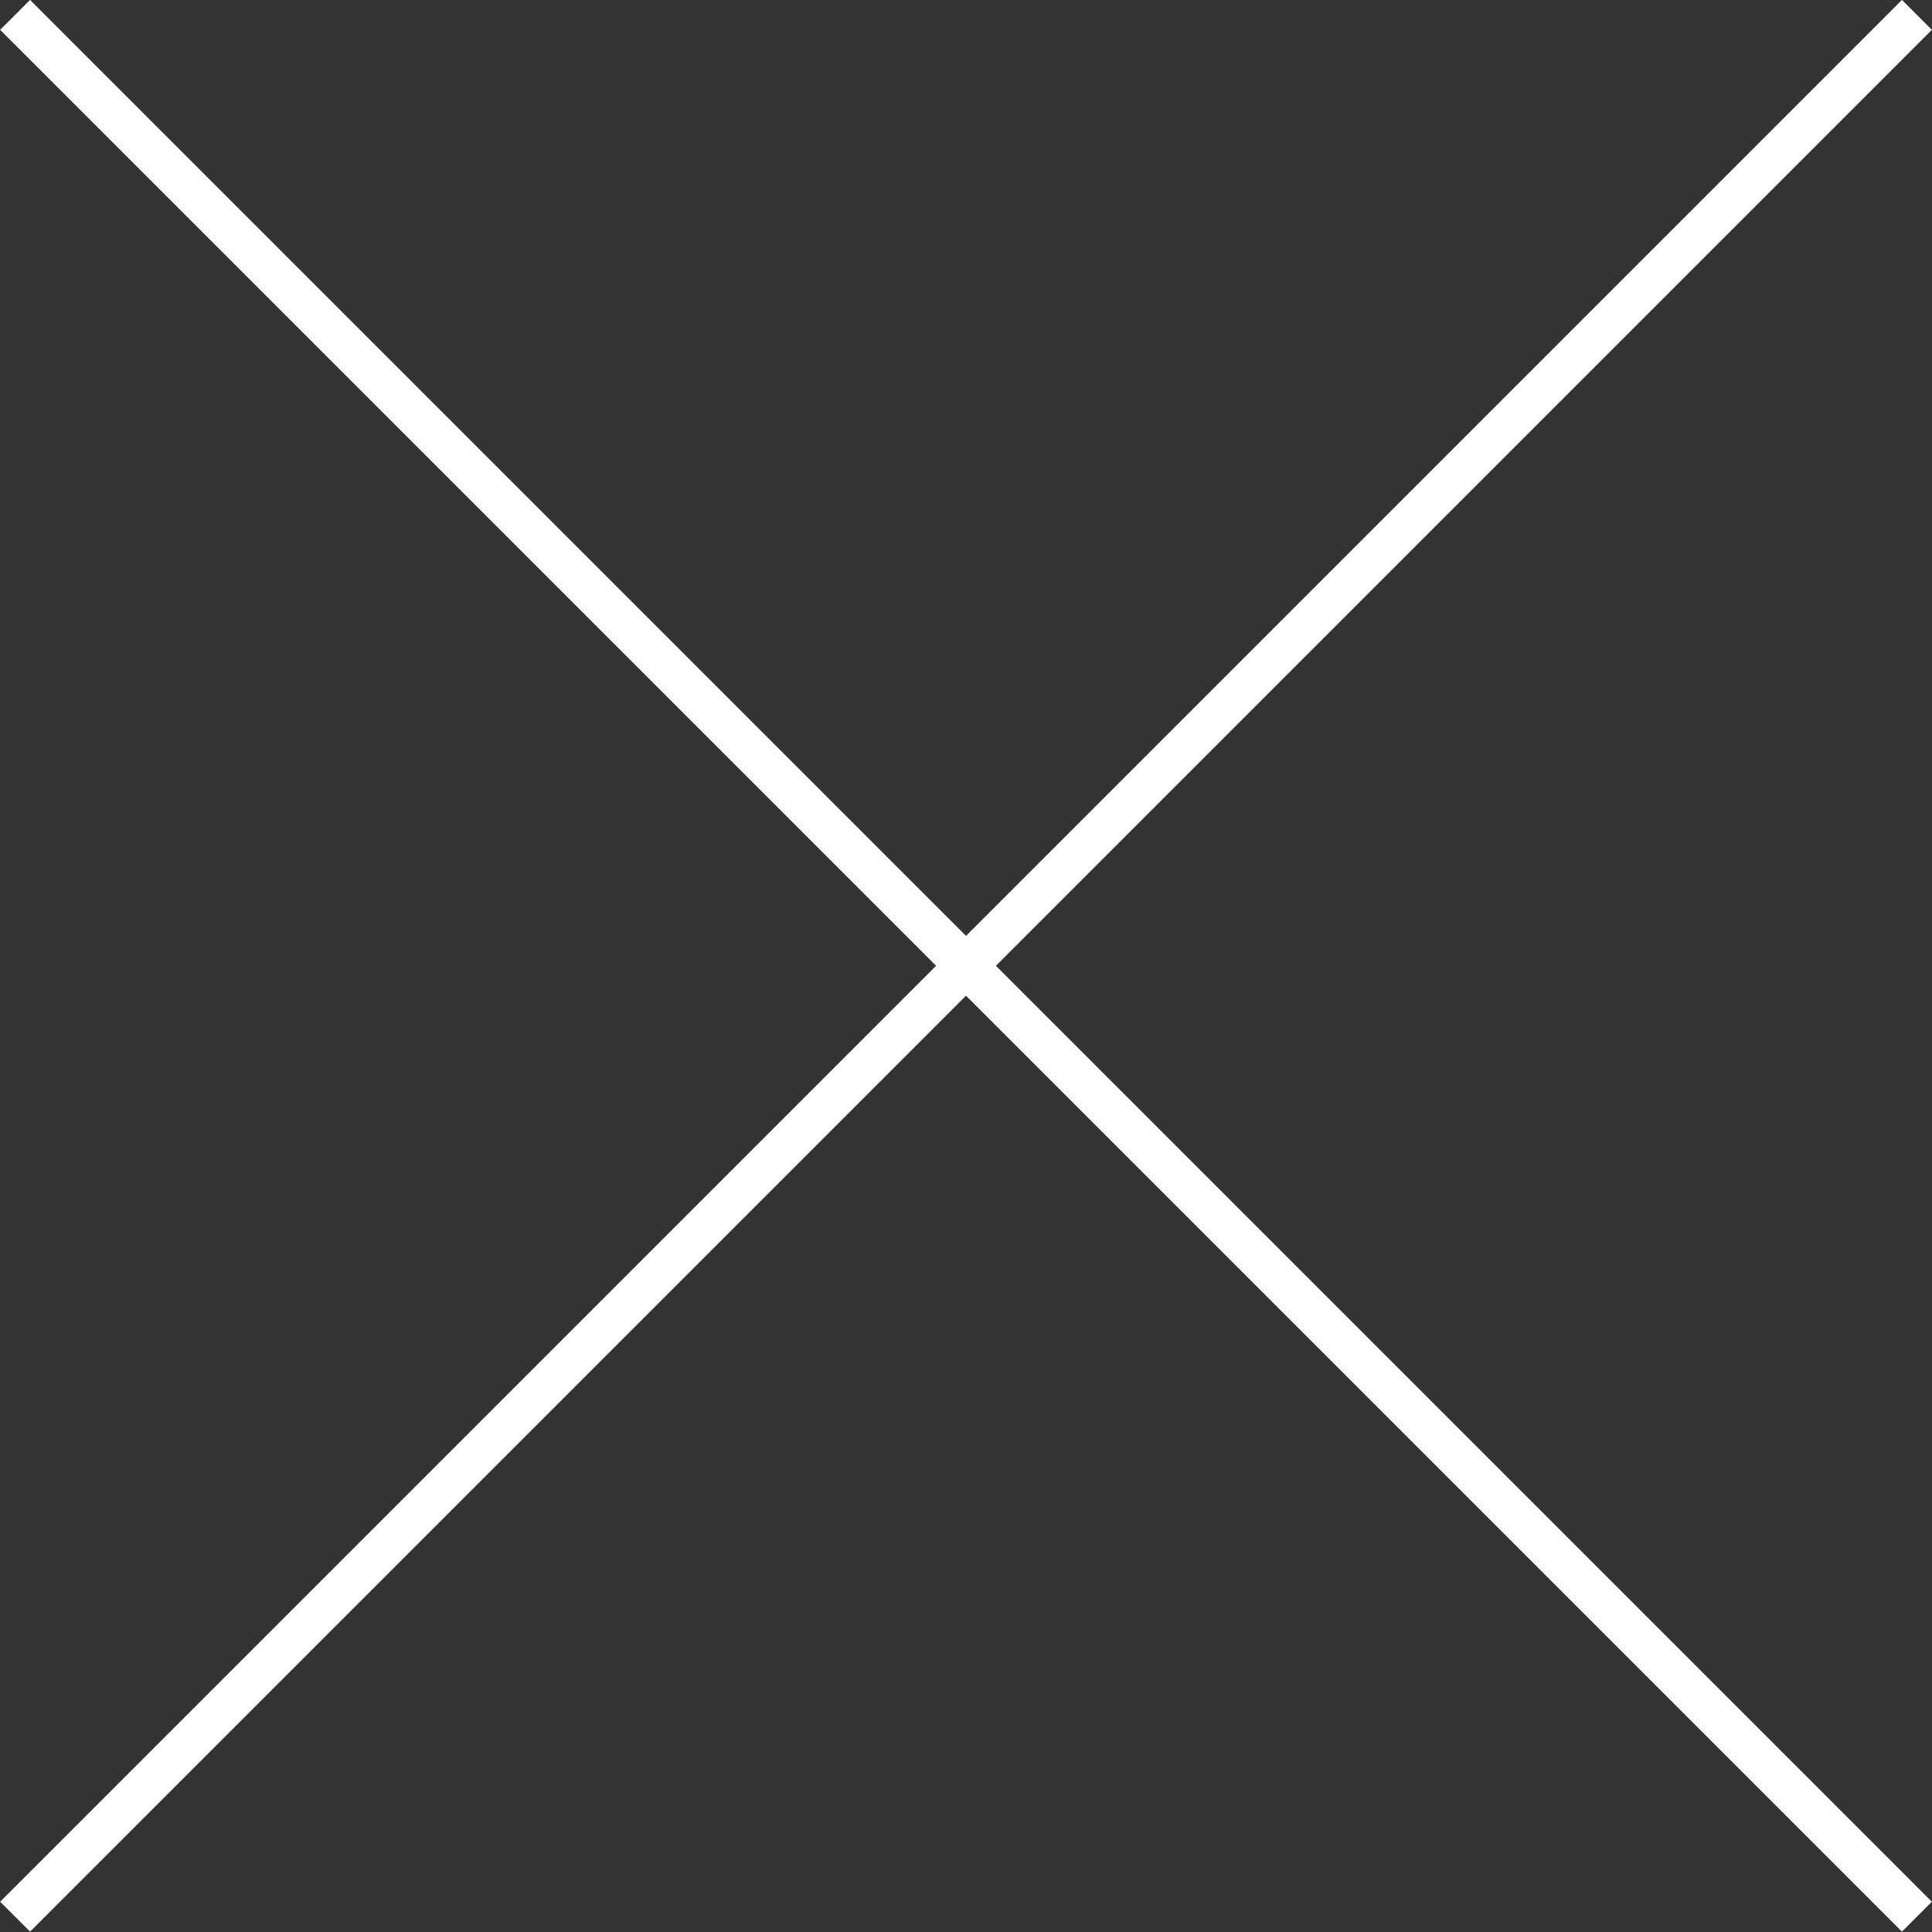
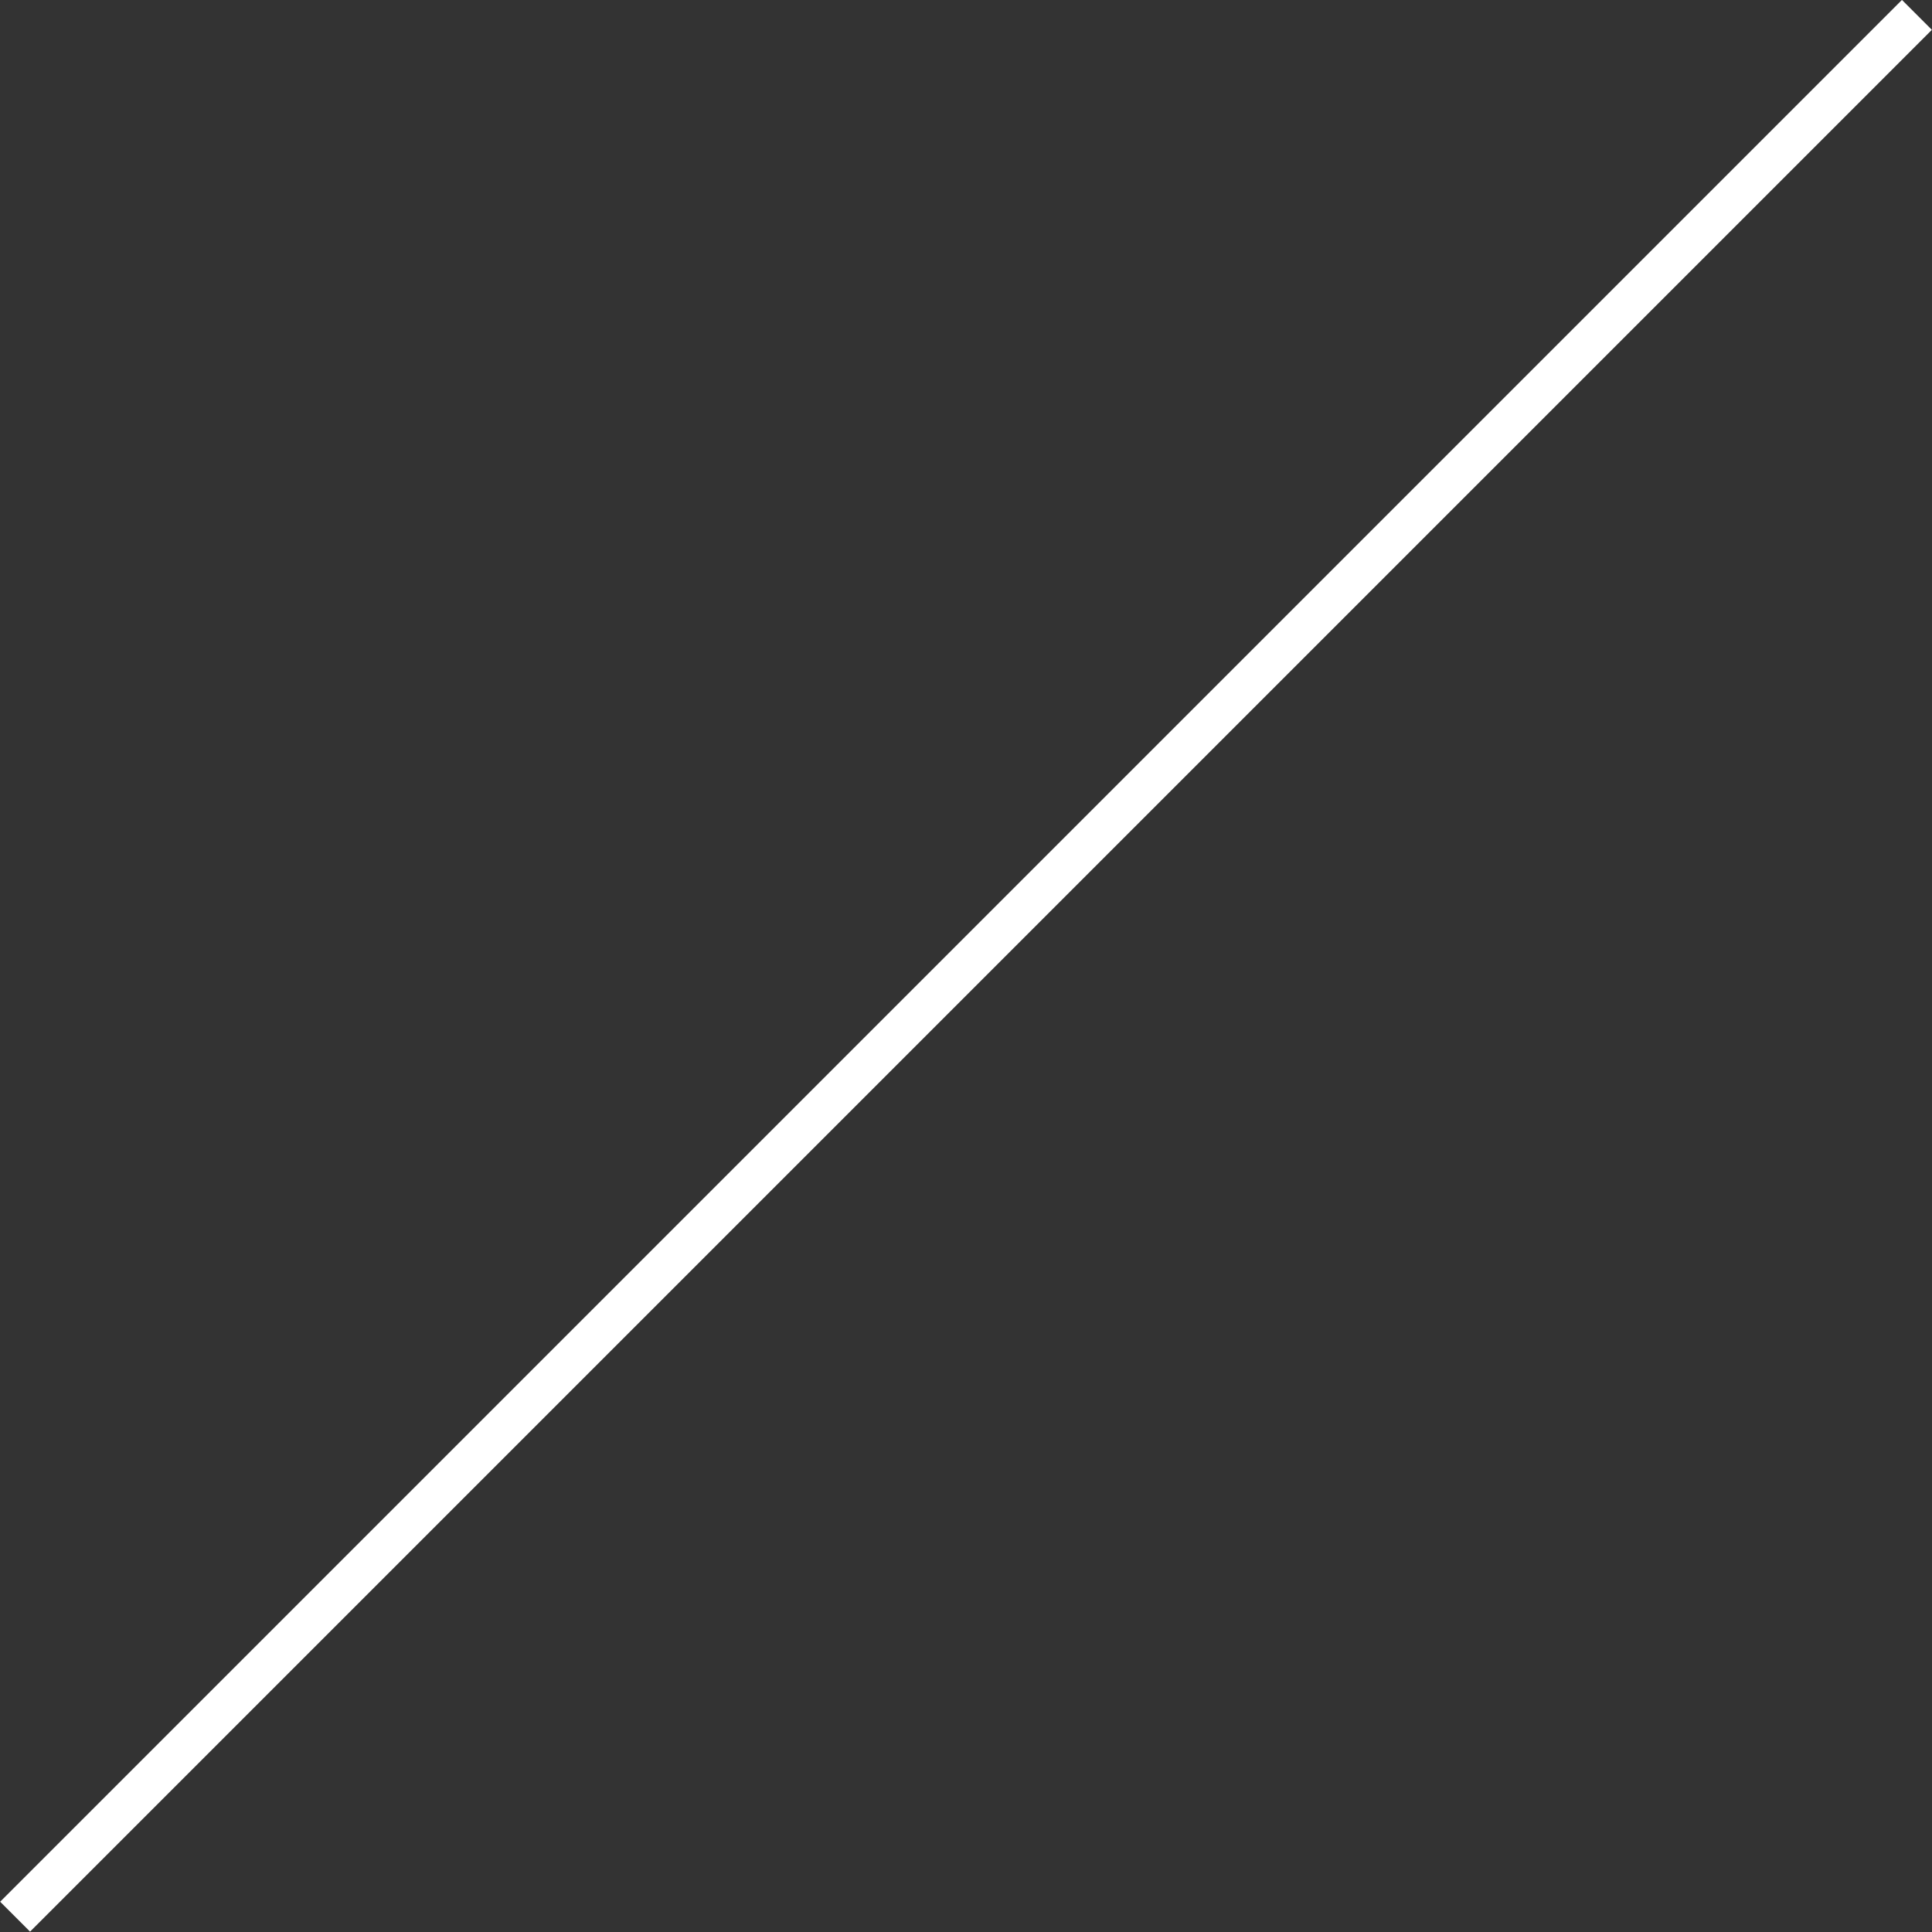
<svg xmlns="http://www.w3.org/2000/svg" version="1.1" id="レイヤー_1" x="0px" y="0px" width="91.342px" height="91.342px" viewBox="0 0 91.342 91.342" enable-background="new 0 0 91.342 91.342" xml:space="preserve">
  <rect x="0" y="0" width="91.342" height="91.342" fill="#333333" stroke="none" />
  <g>
    <rect x="44.671" y="-17.918" transform="matrix(0.707 0.707 -0.707 0.707 45.671 -18.918)" fill="#FFFFFF" width="2" height="127.177" />
-     <rect x="-17.918" y="44.671" transform="matrix(0.707 0.707 -0.707 0.707 45.671 -18.918)" fill="#FFFFFF" width="127.177" height="2" />
  </g>
</svg>